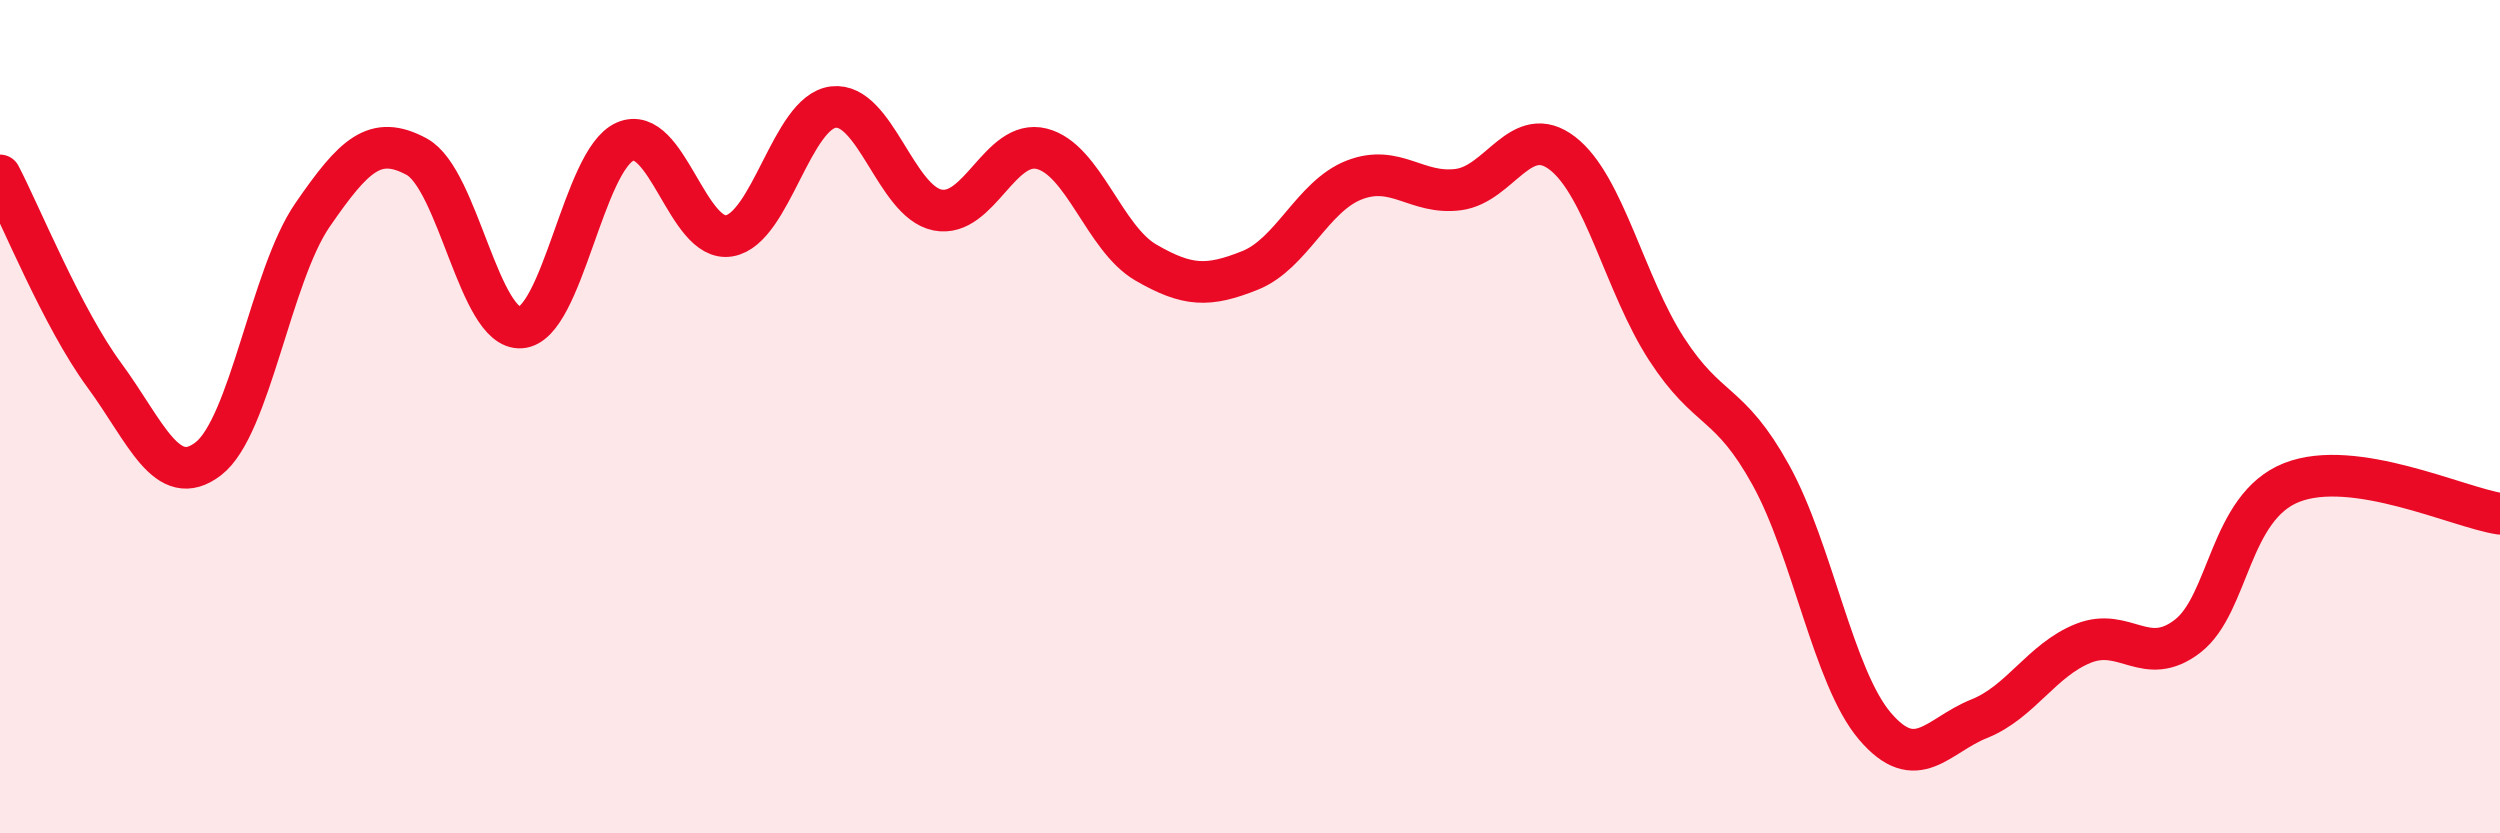
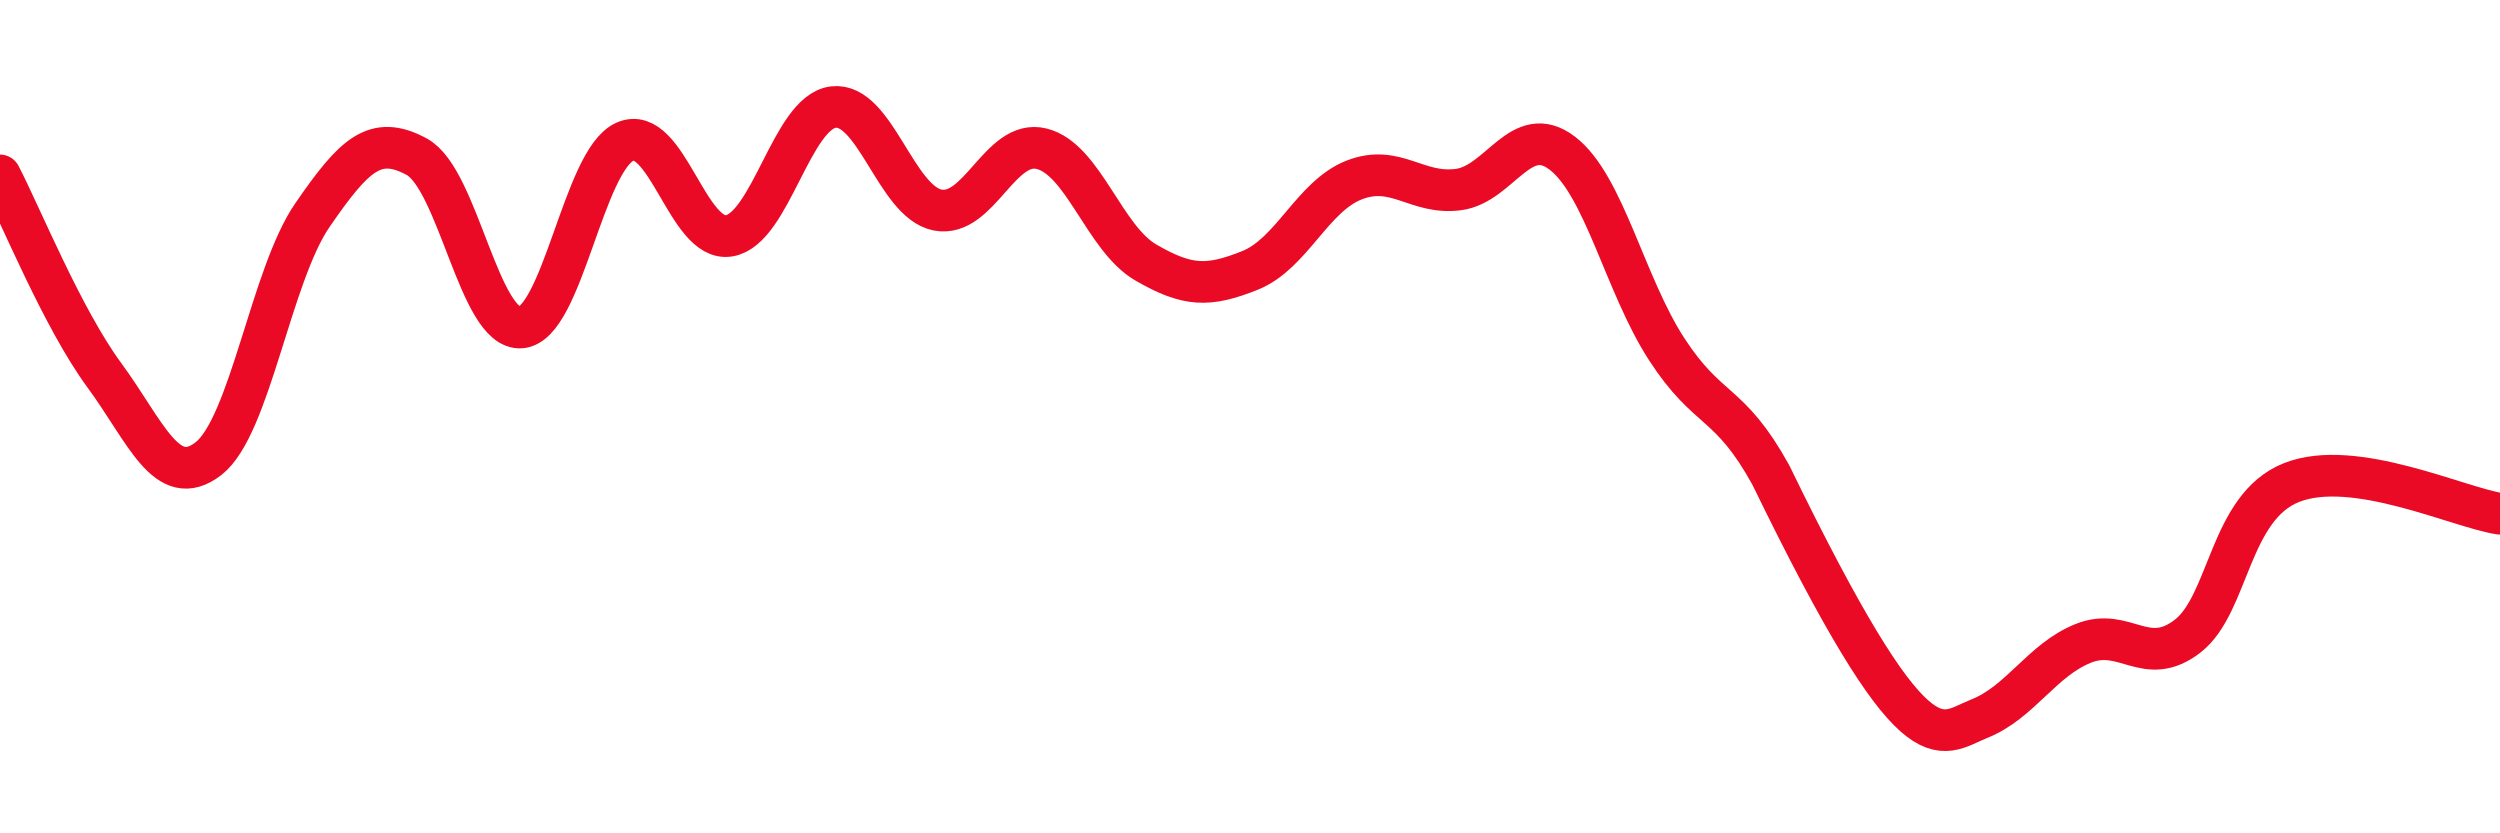
<svg xmlns="http://www.w3.org/2000/svg" width="60" height="20" viewBox="0 0 60 20">
-   <path d="M 0,4.21 C 0.5,5.17 1.5,7.64 2.5,9 C 3.5,10.36 4,11.78 5,11.01 C 6,10.24 6.5,6.61 7.5,5.16 C 8.5,3.71 9,3.22 10,3.76 C 11,4.3 11.5,7.93 12.5,7.86 C 13.5,7.79 14,3.84 15,3.4 C 16,2.96 16.5,5.83 17.5,5.66 C 18.5,5.49 19,2.69 20,2.57 C 21,2.45 21.5,4.84 22.5,5.04 C 23.5,5.24 24,3.32 25,3.57 C 26,3.82 26.5,5.72 27.5,6.3 C 28.5,6.88 29,6.89 30,6.49 C 31,6.09 31.5,4.71 32.5,4.32 C 33.5,3.93 34,4.68 35,4.55 C 36,4.42 36.5,2.91 37.5,3.68 C 38.5,4.45 39,6.84 40,8.38 C 41,9.92 41.5,9.59 42.5,11.4 C 43.5,13.21 44,16.26 45,17.43 C 46,18.6 46.5,17.65 47.5,17.25 C 48.5,16.85 49,15.84 50,15.44 C 51,15.04 51.5,16.04 52.5,15.27 C 53.5,14.5 53.5,12.17 55,11.58 C 56.5,10.99 59,12.18 60,12.33L60 20L0 20Z" fill="#EB0A25" opacity="0.1" stroke-linecap="round" stroke-linejoin="round" />
-   <path d="M 0,4.21 C 0.5,5.17 1.5,7.64 2.5,9 C 3.5,10.36 4,11.78 5,11.01 C 6,10.24 6.5,6.61 7.5,5.16 C 8.5,3.71 9,3.22 10,3.76 C 11,4.3 11.5,7.93 12.5,7.86 C 13.5,7.79 14,3.84 15,3.4 C 16,2.96 16.5,5.83 17.5,5.66 C 18.5,5.49 19,2.69 20,2.57 C 21,2.45 21.5,4.84 22.5,5.04 C 23.5,5.24 24,3.32 25,3.57 C 26,3.82 26.5,5.72 27.5,6.3 C 28.5,6.88 29,6.89 30,6.49 C 31,6.09 31.5,4.71 32.5,4.32 C 33.5,3.93 34,4.68 35,4.55 C 36,4.42 36.5,2.91 37.5,3.68 C 38.5,4.45 39,6.84 40,8.38 C 41,9.92 41.5,9.59 42.5,11.4 C 43.5,13.21 44,16.26 45,17.43 C 46,18.6 46.5,17.65 47.5,17.25 C 48.5,16.85 49,15.84 50,15.44 C 51,15.04 51.5,16.04 52.5,15.27 C 53.5,14.5 53.5,12.17 55,11.58 C 56.5,10.99 59,12.18 60,12.33" stroke="#EB0A25" stroke-width="1" fill="none" stroke-linecap="round" stroke-linejoin="round" />
+   <path d="M 0,4.21 C 0.5,5.17 1.5,7.64 2.5,9 C 3.5,10.36 4,11.78 5,11.01 C 6,10.24 6.5,6.61 7.5,5.16 C 8.5,3.71 9,3.22 10,3.76 C 11,4.3 11.5,7.93 12.5,7.86 C 13.5,7.79 14,3.84 15,3.4 C 16,2.96 16.5,5.83 17.5,5.66 C 18.5,5.49 19,2.69 20,2.57 C 21,2.45 21.5,4.84 22.5,5.04 C 23.5,5.24 24,3.32 25,3.57 C 26,3.82 26.5,5.72 27.5,6.3 C 28.5,6.88 29,6.89 30,6.49 C 31,6.09 31.5,4.71 32.5,4.32 C 33.5,3.93 34,4.68 35,4.55 C 36,4.42 36.5,2.91 37.5,3.68 C 38.5,4.45 39,6.84 40,8.38 C 41,9.92 41.5,9.59 42.5,11.4 C 46,18.6 46.5,17.65 47.5,17.25 C 48.5,16.85 49,15.84 50,15.44 C 51,15.04 51.5,16.04 52.5,15.27 C 53.5,14.5 53.5,12.17 55,11.58 C 56.5,10.99 59,12.18 60,12.33" stroke="#EB0A25" stroke-width="1" fill="none" stroke-linecap="round" stroke-linejoin="round" />
</svg>